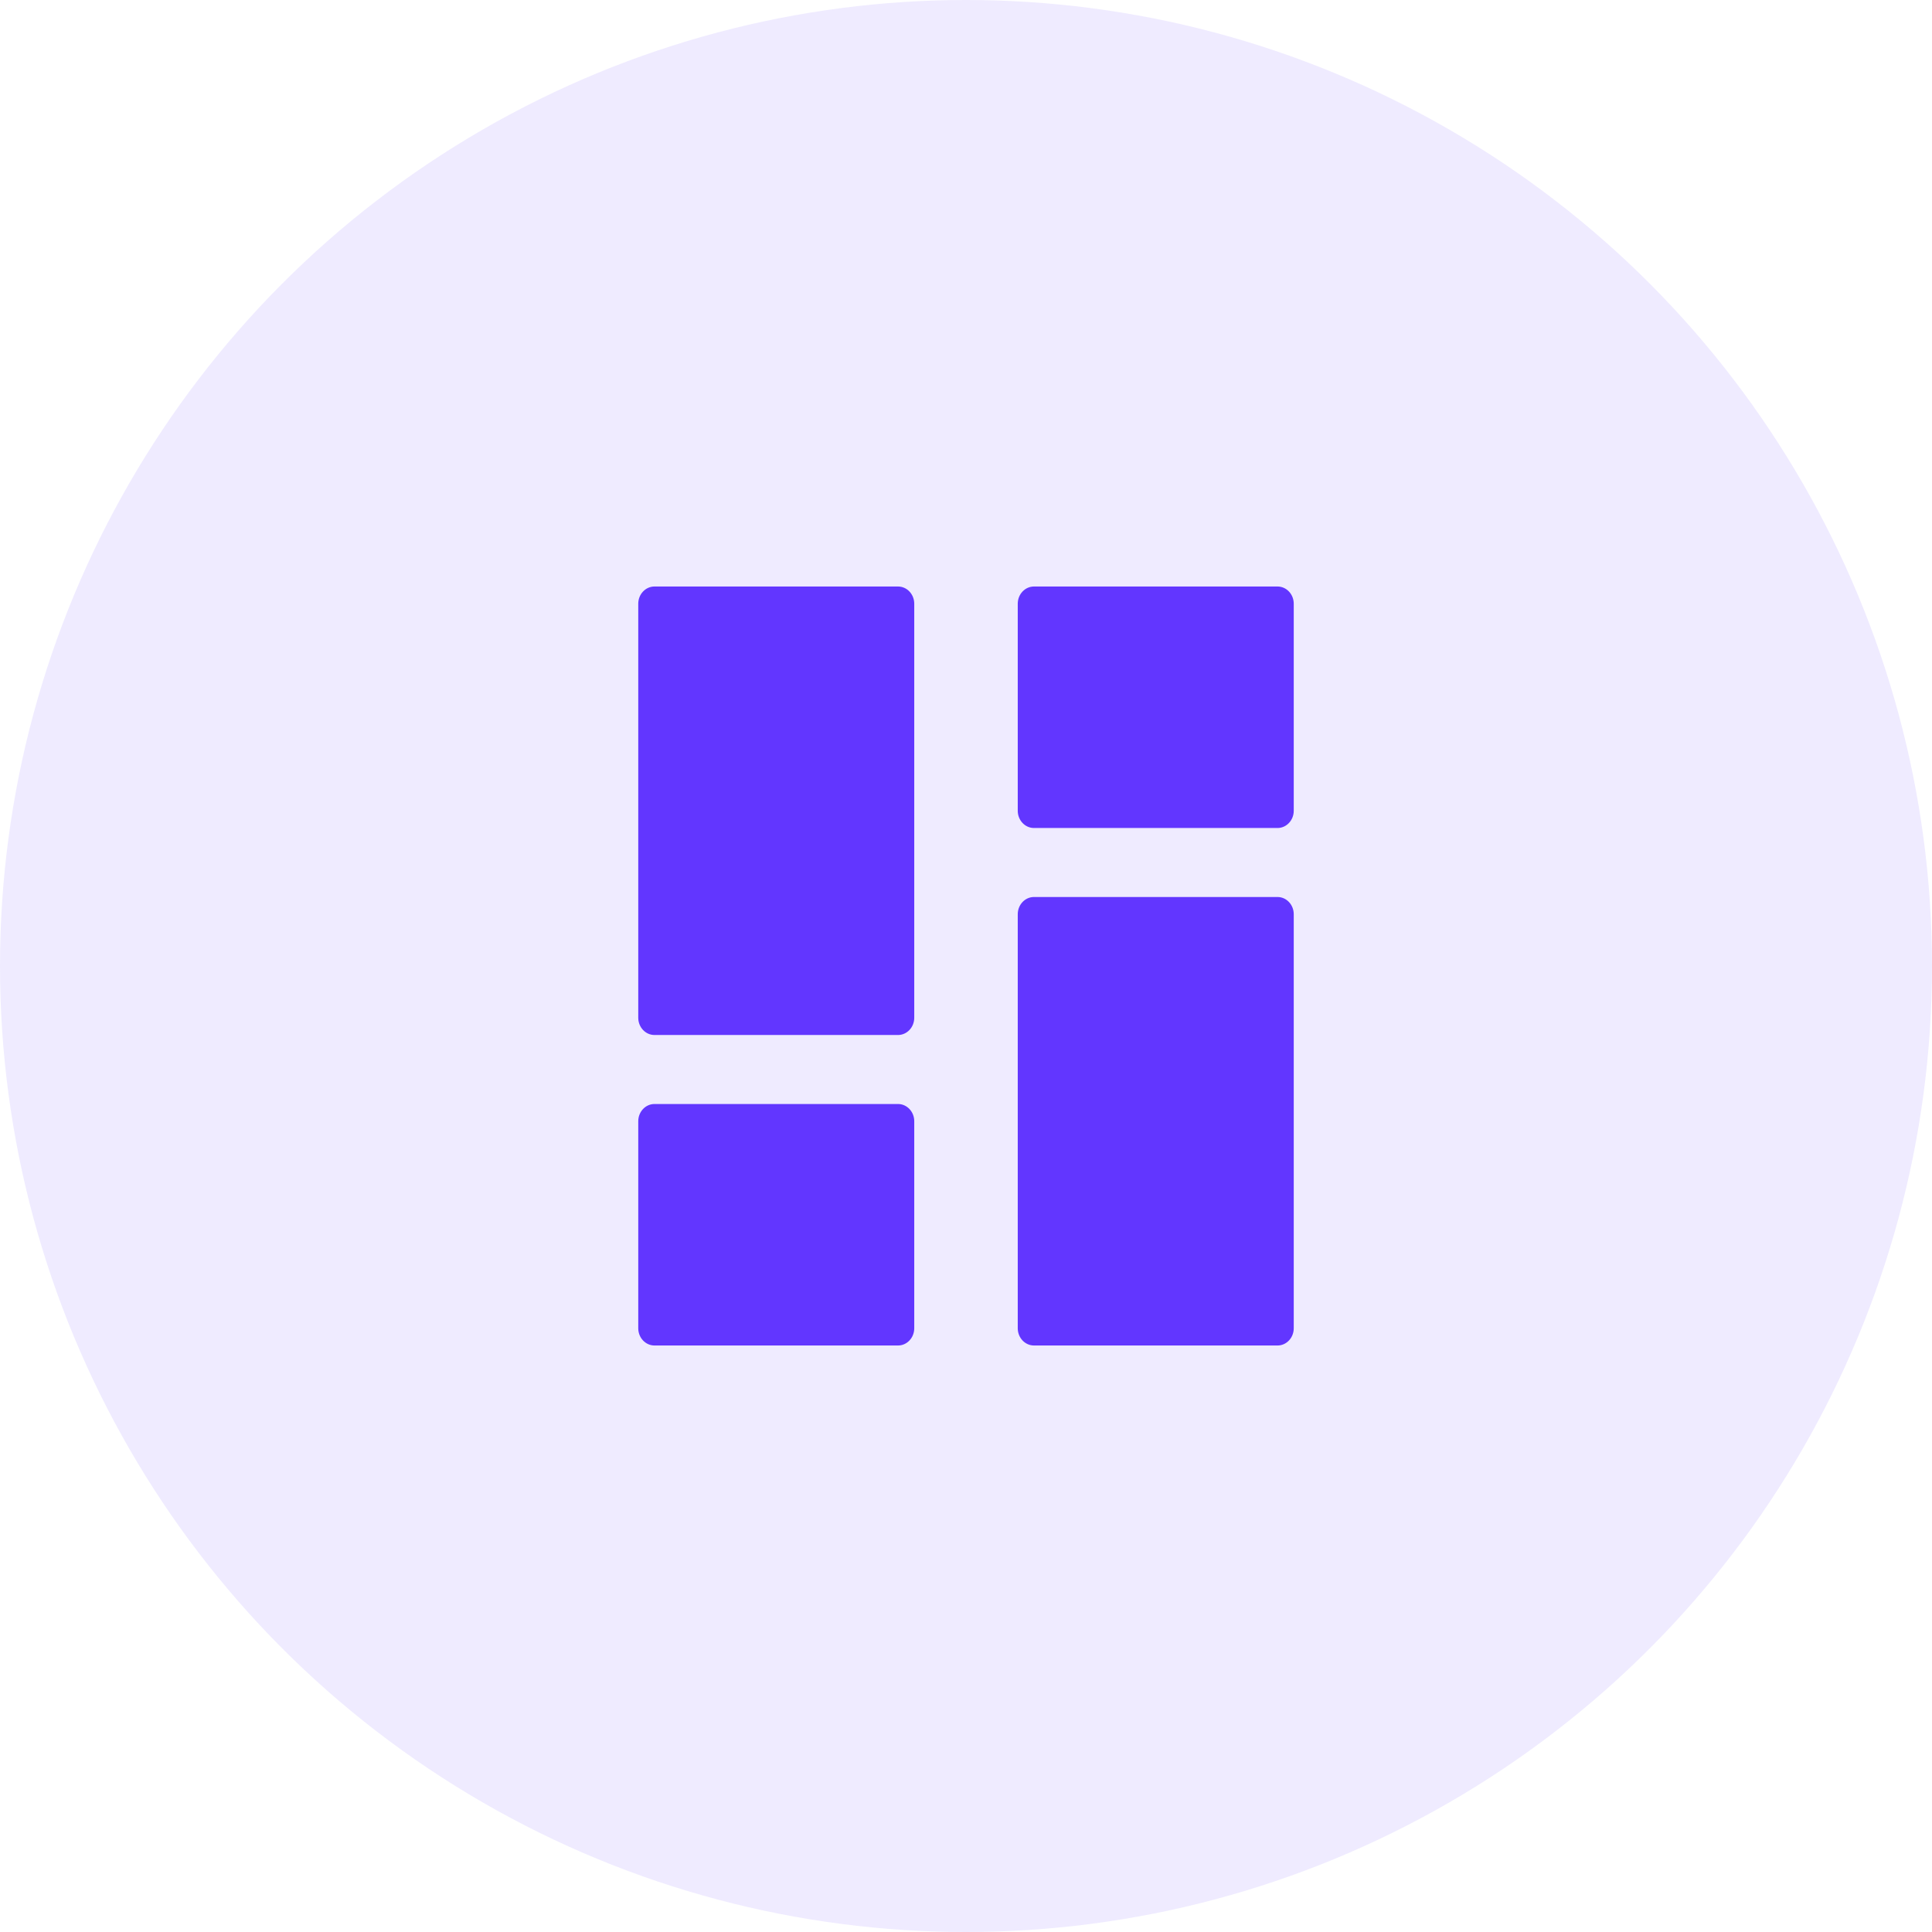
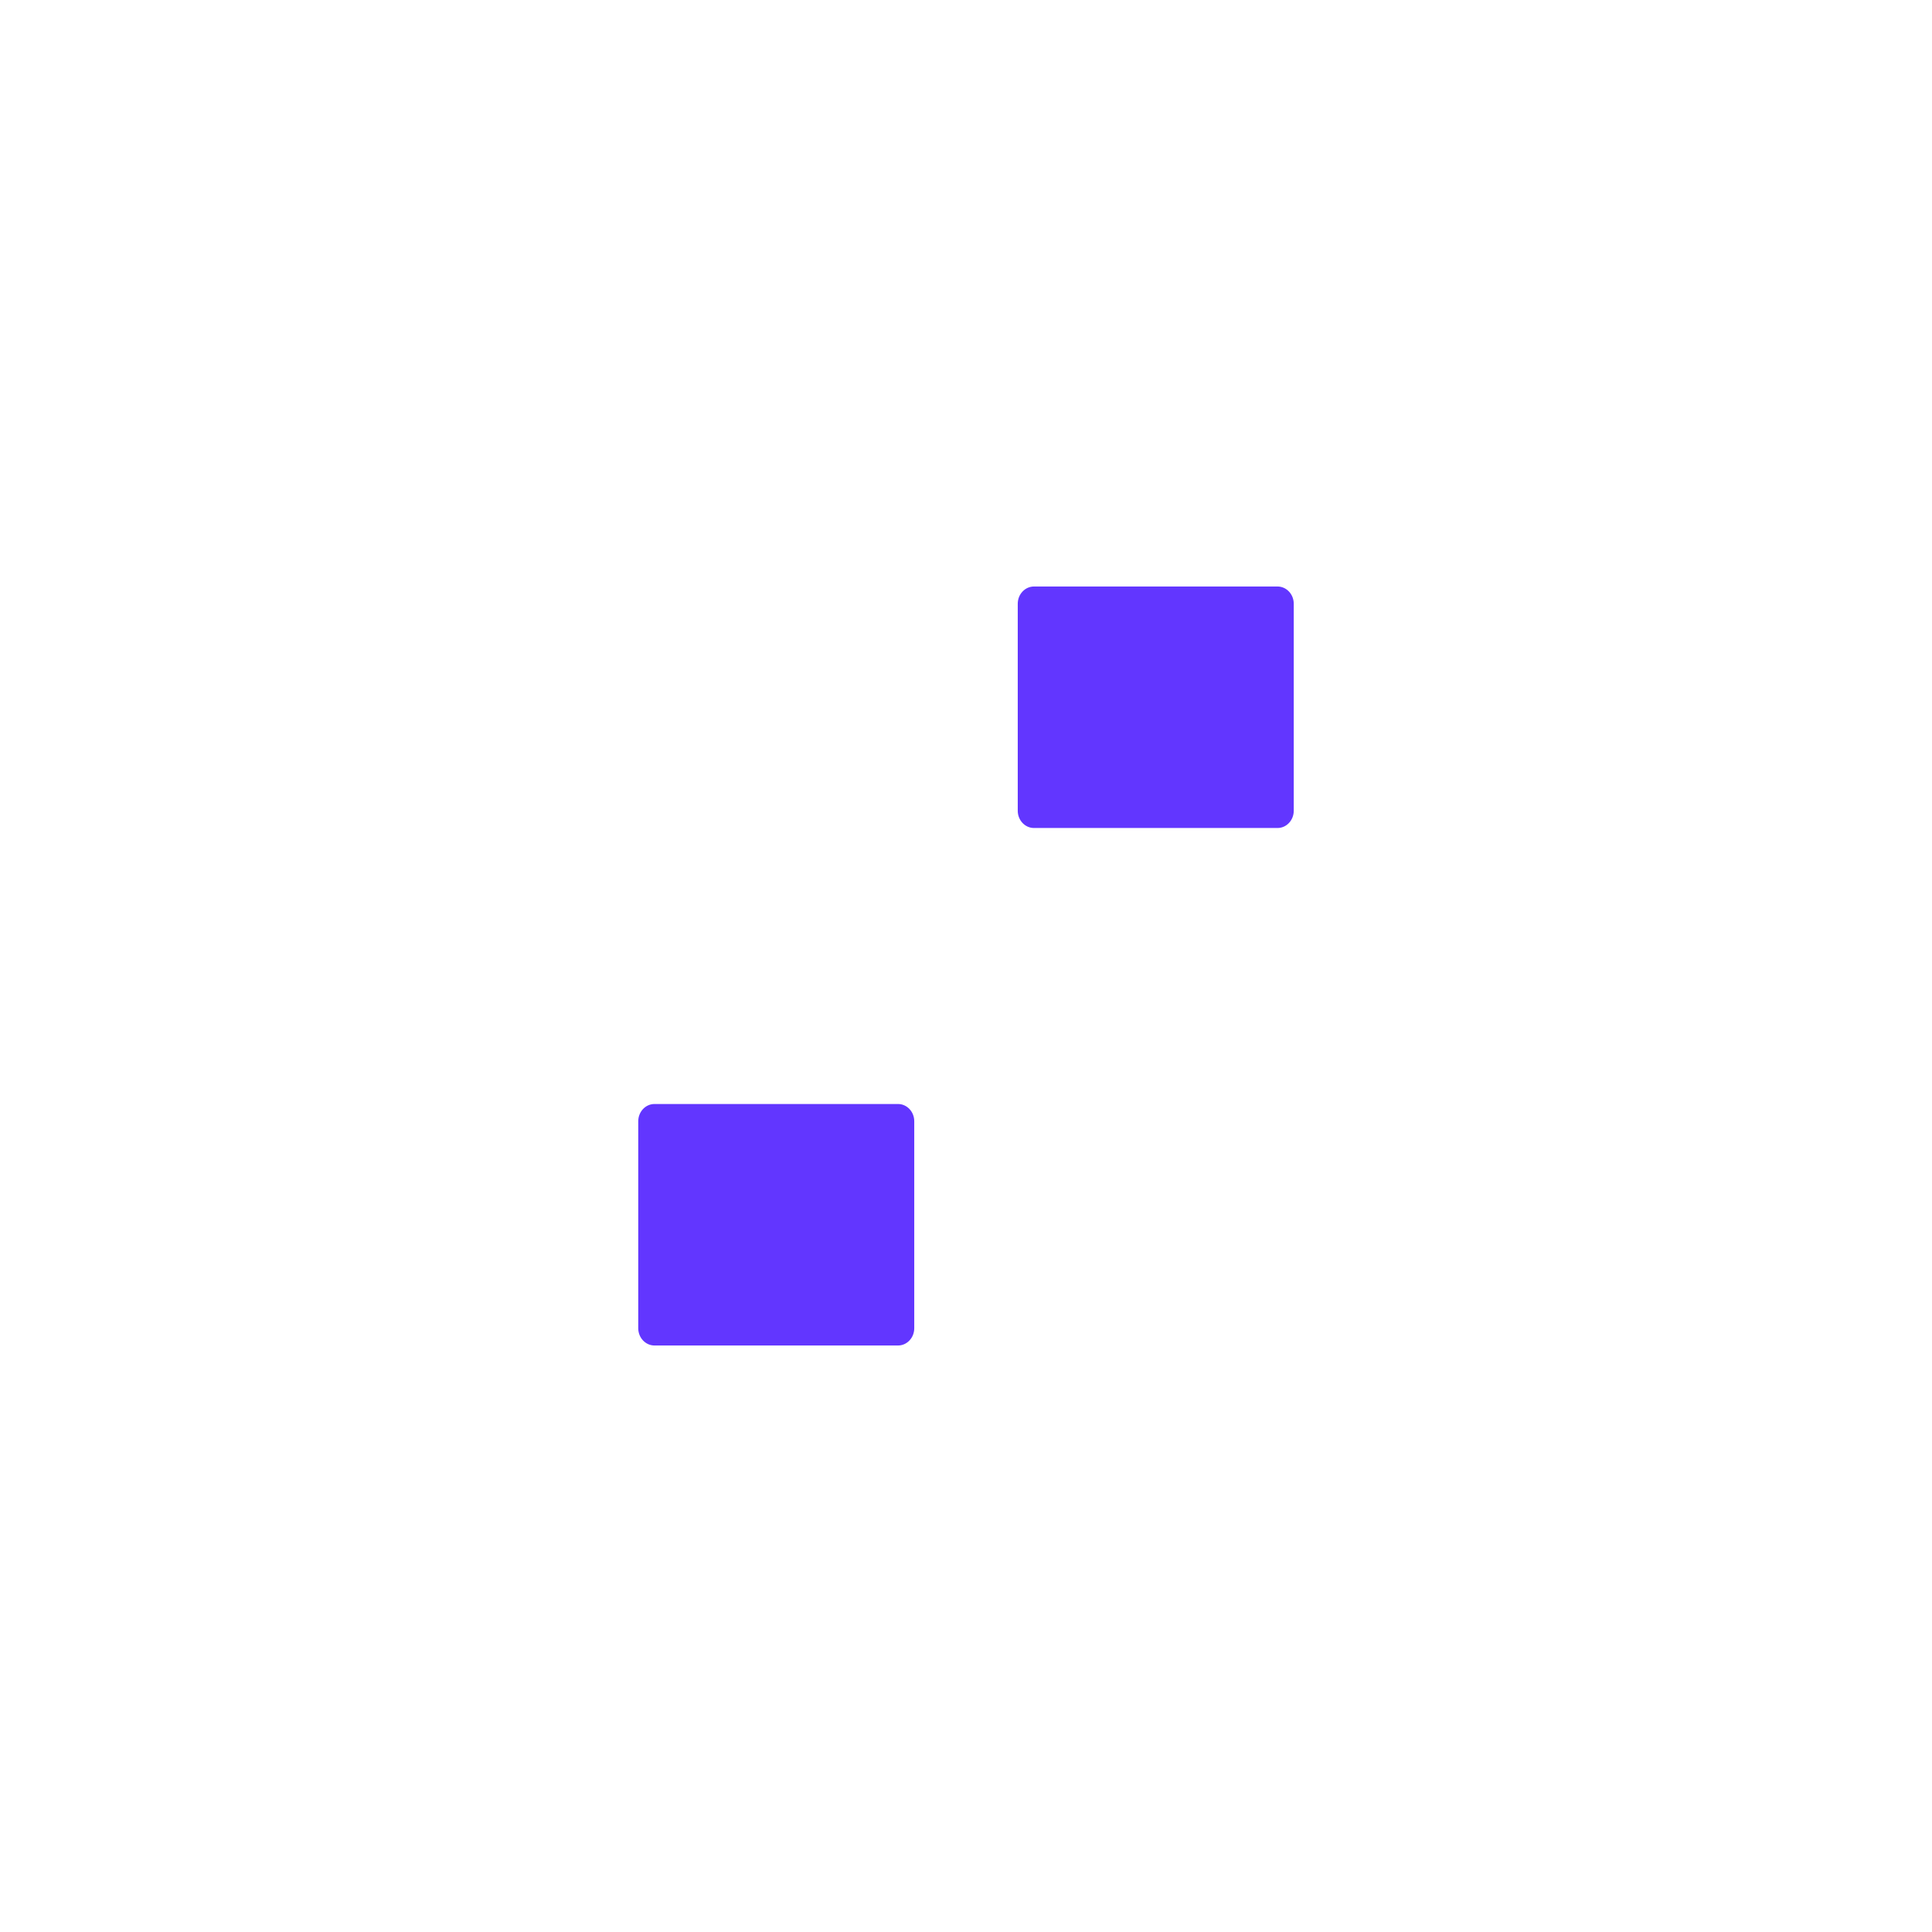
<svg xmlns="http://www.w3.org/2000/svg" width="56px" height="56px" viewBox="0 0 56 56" version="1.1">
  <title>0CD77E50-13AA-41C5-970B-DA44955B8640</title>
  <desc>Created with Sketch.</desc>
  <g id="组件" stroke="none" stroke-width="1" fill="none" fill-rule="evenodd">
    <g id="icon_supplychain_datathree" fill="#6236FF">
      <g id="icon_supplychain_dataone">
-         <circle id="Oval" fill-opacity="0.1" cx="28" cy="28" r="28" />
        <g id="layout-11" transform="translate(18.5, 17)" fill-rule="nonzero">
-           <path d="M7.529,13 L0.471,13 C0.211,13 0,12.776 0,12.5 L0,0.5 C0,0.224 0.211,0 0.471,0 L7.529,0 C7.789,0 8,0.224 8,0.5 L8,12.5 C8,12.776 7.789,13 7.529,13 Z" id="Path" />
          <path d="M7.529,22 L0.471,22 C0.211,22 0,21.776 0,21.5 L0,15.5 C0,15.224 0.211,15 0.471,15 L7.529,15 C7.789,15 8,15.224 8,15.5 L8,21.5 C8,21.776 7.789,22 7.529,22 Z" id="Path" />
          <path d="M18.529,7 L11.471,7 C11.211,7 11,6.776 11,6.5 L11,0.5 C11,0.224 11.211,0 11.471,0 L18.529,0 C18.789,0 19,0.224 19,0.5 L19,6.5 C19,6.776 18.789,7 18.529,7 Z" id="Path" />
-           <path d="M18.529,22 L11.471,22 C11.211,22 11,21.776 11,21.5 L11,9.5 C11,9.224 11.211,9 11.471,9 L18.529,9 C18.789,9 19,9.224 19,9.5 L19,21.5 C19,21.776 18.789,22 18.529,22 Z" id="Path" />
        </g>
      </g>
    </g>
  </g>
</svg>